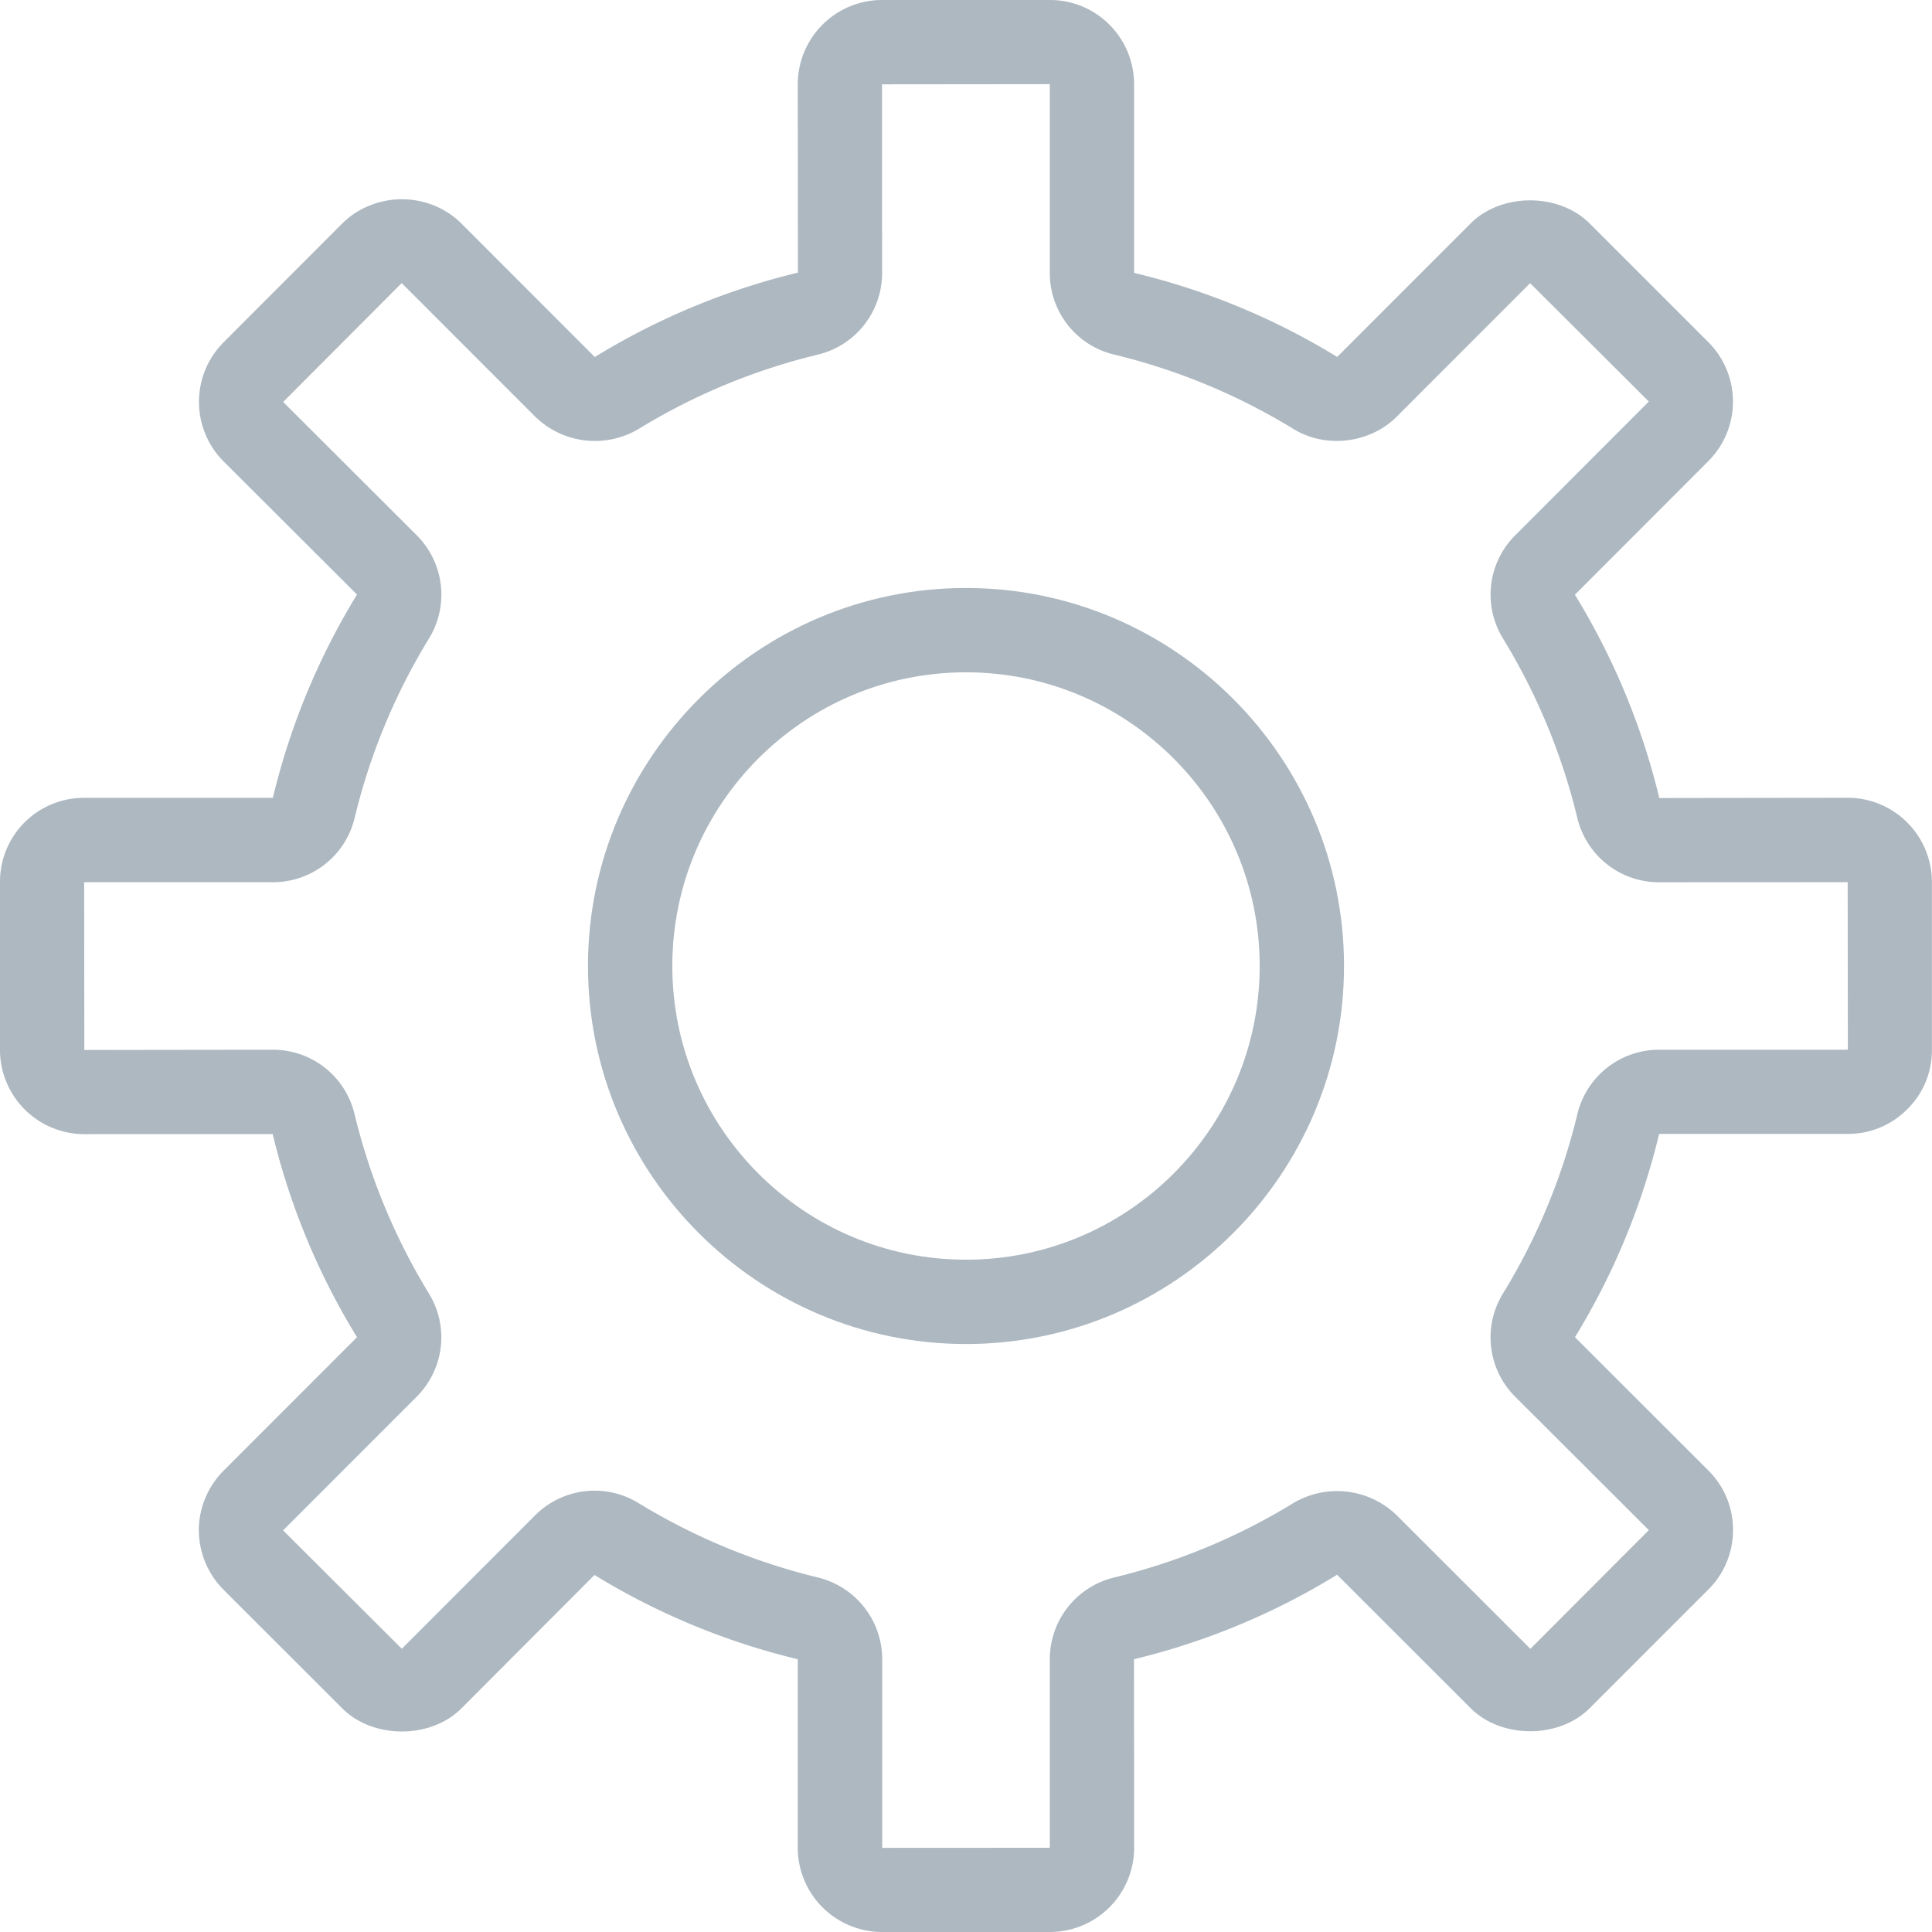
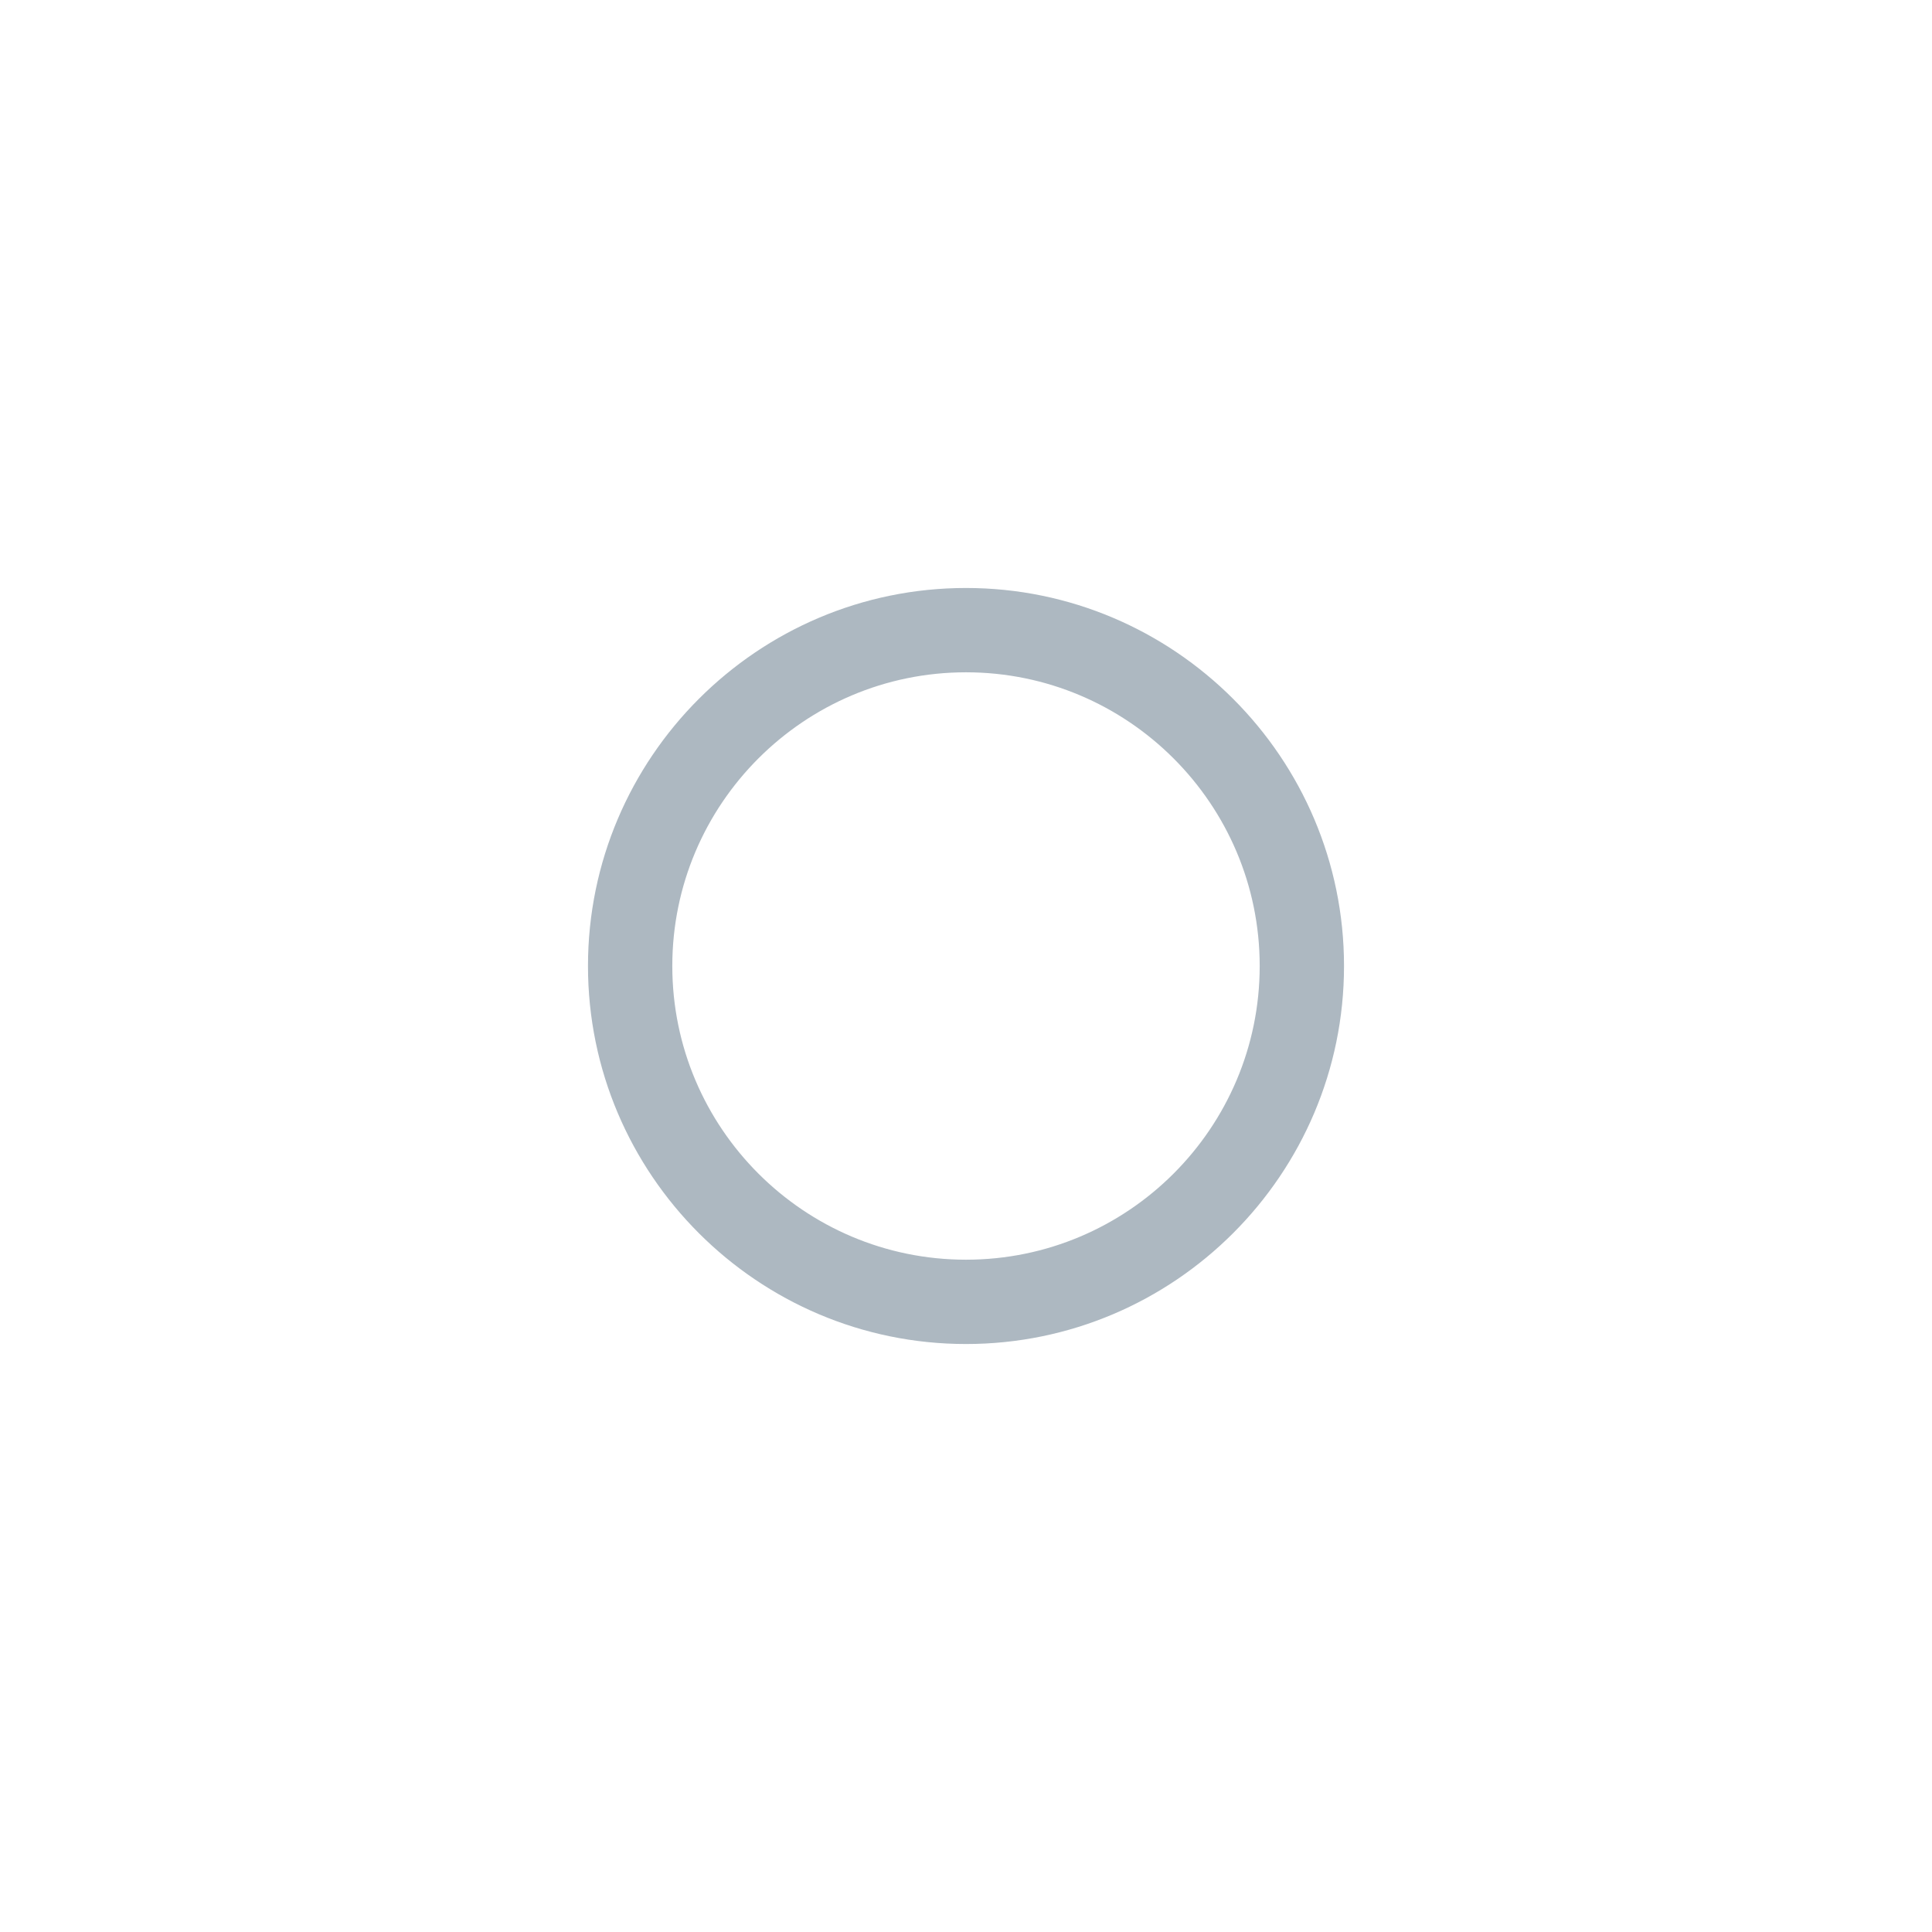
<svg xmlns="http://www.w3.org/2000/svg" version="1.1" id="map_blocks" x="0px" y="0px" viewBox="0 0 22.912 22.912" style="enable-background:new 0 0 5669.3 3685;" xml:space="preserve" fill="#adb8c1">
-   <path d="M12.452 22.912H10.46a1 1 0 0 1-.999-.999v-2.236a8.348 8.348 0 0 1-2.411-.999L5.472 20.26c-.364.365-1.048.366-1.414-.001l-1.407-1.406a1.008 1.008 0 0 1-.293-.706c0-.262.107-.519.293-.705l1.583-1.584a8.289 8.289 0 0 1-1-2.409l-2.235.001A1 1 0 0 1 0 12.452v-1.991a.994.994 0 0 1 .998-.999h2.238a8.326 8.326 0 0 1 .998-2.411l-1.583-1.58a1 1 0 0 1 0-1.411l1.408-1.41c.183-.182.441-.287.706-.287.266 0 .523.104.706.287l1.583 1.584a8.337 8.337 0 0 1 2.409-1.001L9.461.998A1 1 0 0 1 10.46 0h1.991c.551 0 .998.447.998.998v2.238a8.3 8.3 0 0 1 2.409.997L17.44 2.65c.365-.365 1.047-.365 1.412 0l1.408 1.408a.998.998 0 0 1-.004 1.414l-1.579 1.581a8.344 8.344 0 0 1 1.001 2.411l2.235-.003a1 1 0 0 1 .998.999v1.991c0 .27-.105.521-.296.707a.982.982 0 0 1-.702.289h-2.237a8.344 8.344 0 0 1-.998 2.411l1.582 1.581a.988.988 0 0 1 .292.704.989.989 0 0 1-.292.707l-1.408 1.408c-.361.363-1.046.365-1.411 0l-1.584-1.583a8.312 8.312 0 0 1-2.409 1.002l.002 2.234a1 1 0 0 1-.998 1.001zm0-1v.5-.5zm-5.4-4.234c.182 0 .36.05.518.146.664.405 1.38.702 2.128.883.45.11.764.51.764.971v2.236l1.988-.001v-2.235c0-.461.313-.86.762-.97a7.402 7.402 0 0 0 2.127-.883 1.016 1.016 0 0 1 1.226.146l1.584 1.583 1.405-1.408-1.583-1.58a.993.993 0 0 1-.145-1.229 7.371 7.371 0 0 0 .88-2.123.996.996 0 0 1 .971-.765h2.237l-.002-1.987-2.235.001a.996.996 0 0 1-.971-.762 7.415 7.415 0 0 0-.881-2.128.992.992 0 0 1 .146-1.226l1.583-1.585-1.408-1.404-1.581 1.582c-.314.317-.84.384-1.226.147a7.398 7.398 0 0 0-2.126-.882.992.992 0 0 1-.763-.969V.998L10.46 1l.001 2.236a.995.995 0 0 1-.764.97 7.383 7.383 0 0 0-2.125.882 1.014 1.014 0 0 1-1.227-.149L4.764 3.357l-1.406 1.41 1.583 1.58a.995.995 0 0 1 .146 1.226 7.373 7.373 0 0 0-.881 2.126.994.994 0 0 1-.97.763H.998L1 12.452l2.235-.003c.463 0 .862.314.97.765.182.752.479 1.467.881 2.125a.993.993 0 0 1-.146 1.226l-1.583 1.584 1.408 1.404 1.581-1.582a.999.999 0 0 1 .706-.293z" />
  <path d="M11.456 15.939c-2.472 0-4.483-2.012-4.483-4.483s2.012-4.483 4.483-4.483 4.483 2.012 4.483 4.483-2.012 4.483-4.483 4.483zm0-7.966c-1.921 0-3.483 1.562-3.483 3.483s1.562 3.483 3.483 3.483 3.483-1.562 3.483-3.483-1.563-3.483-3.483-3.483z" />
</svg>